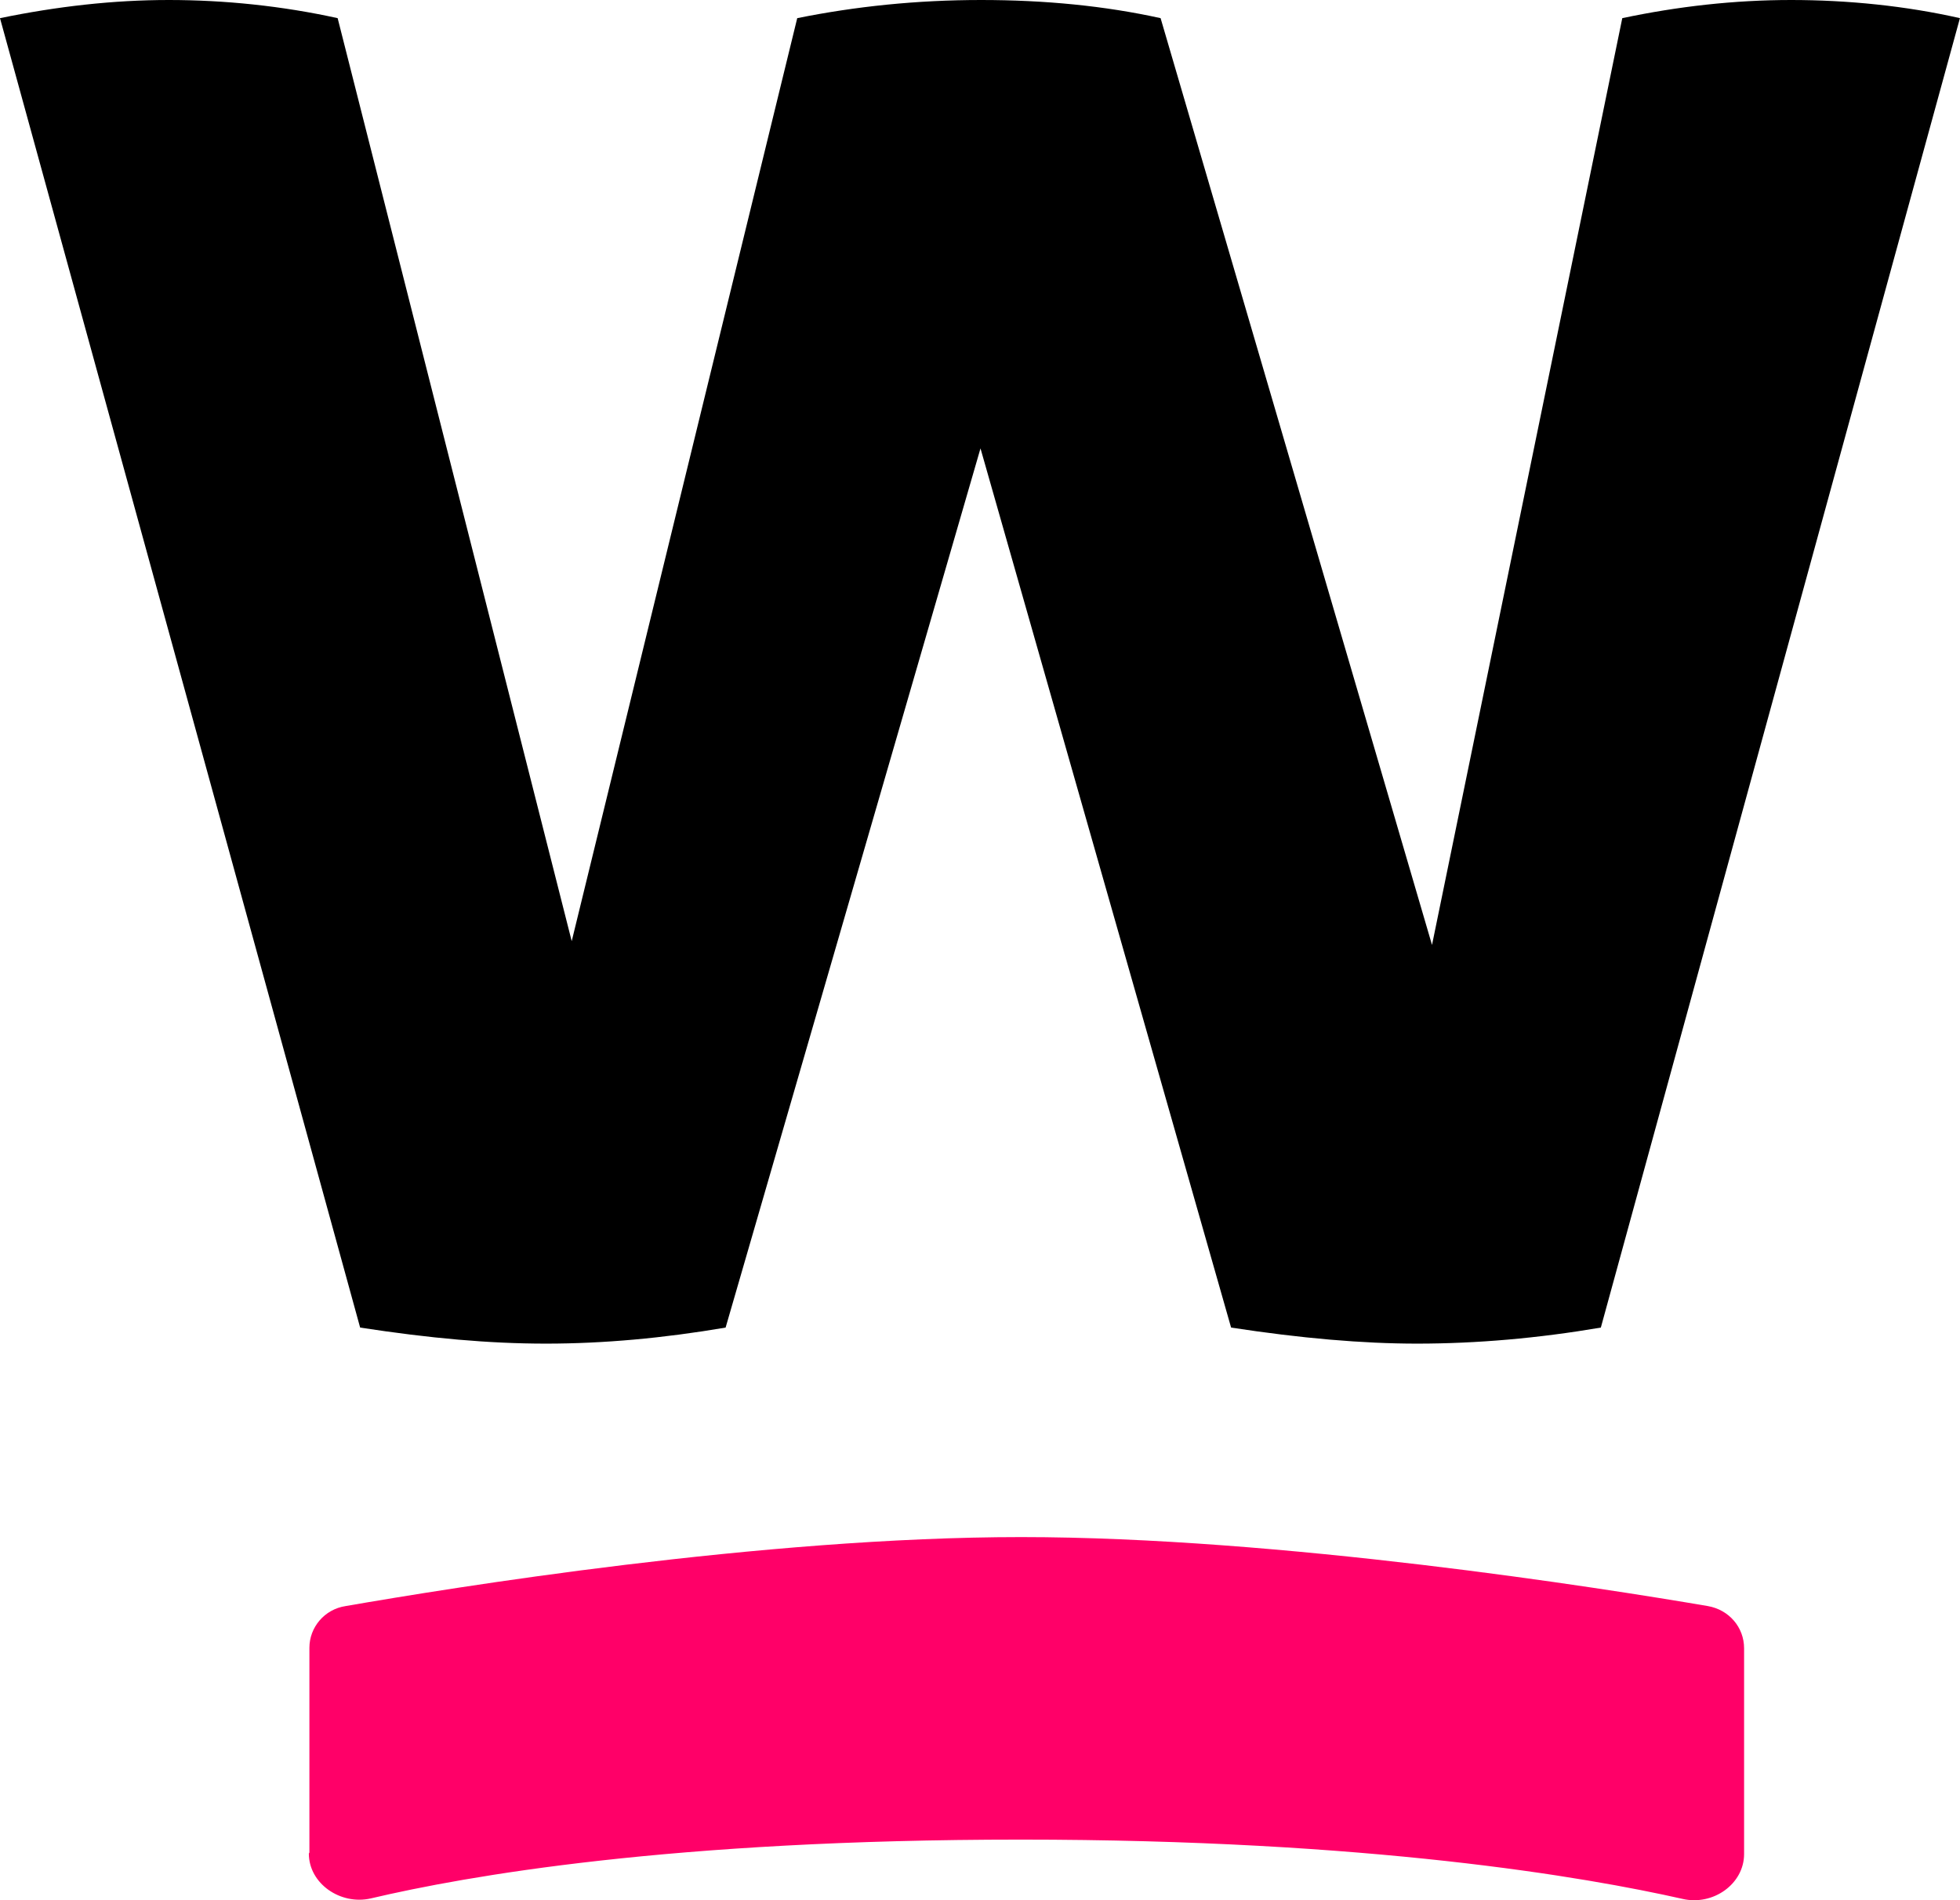
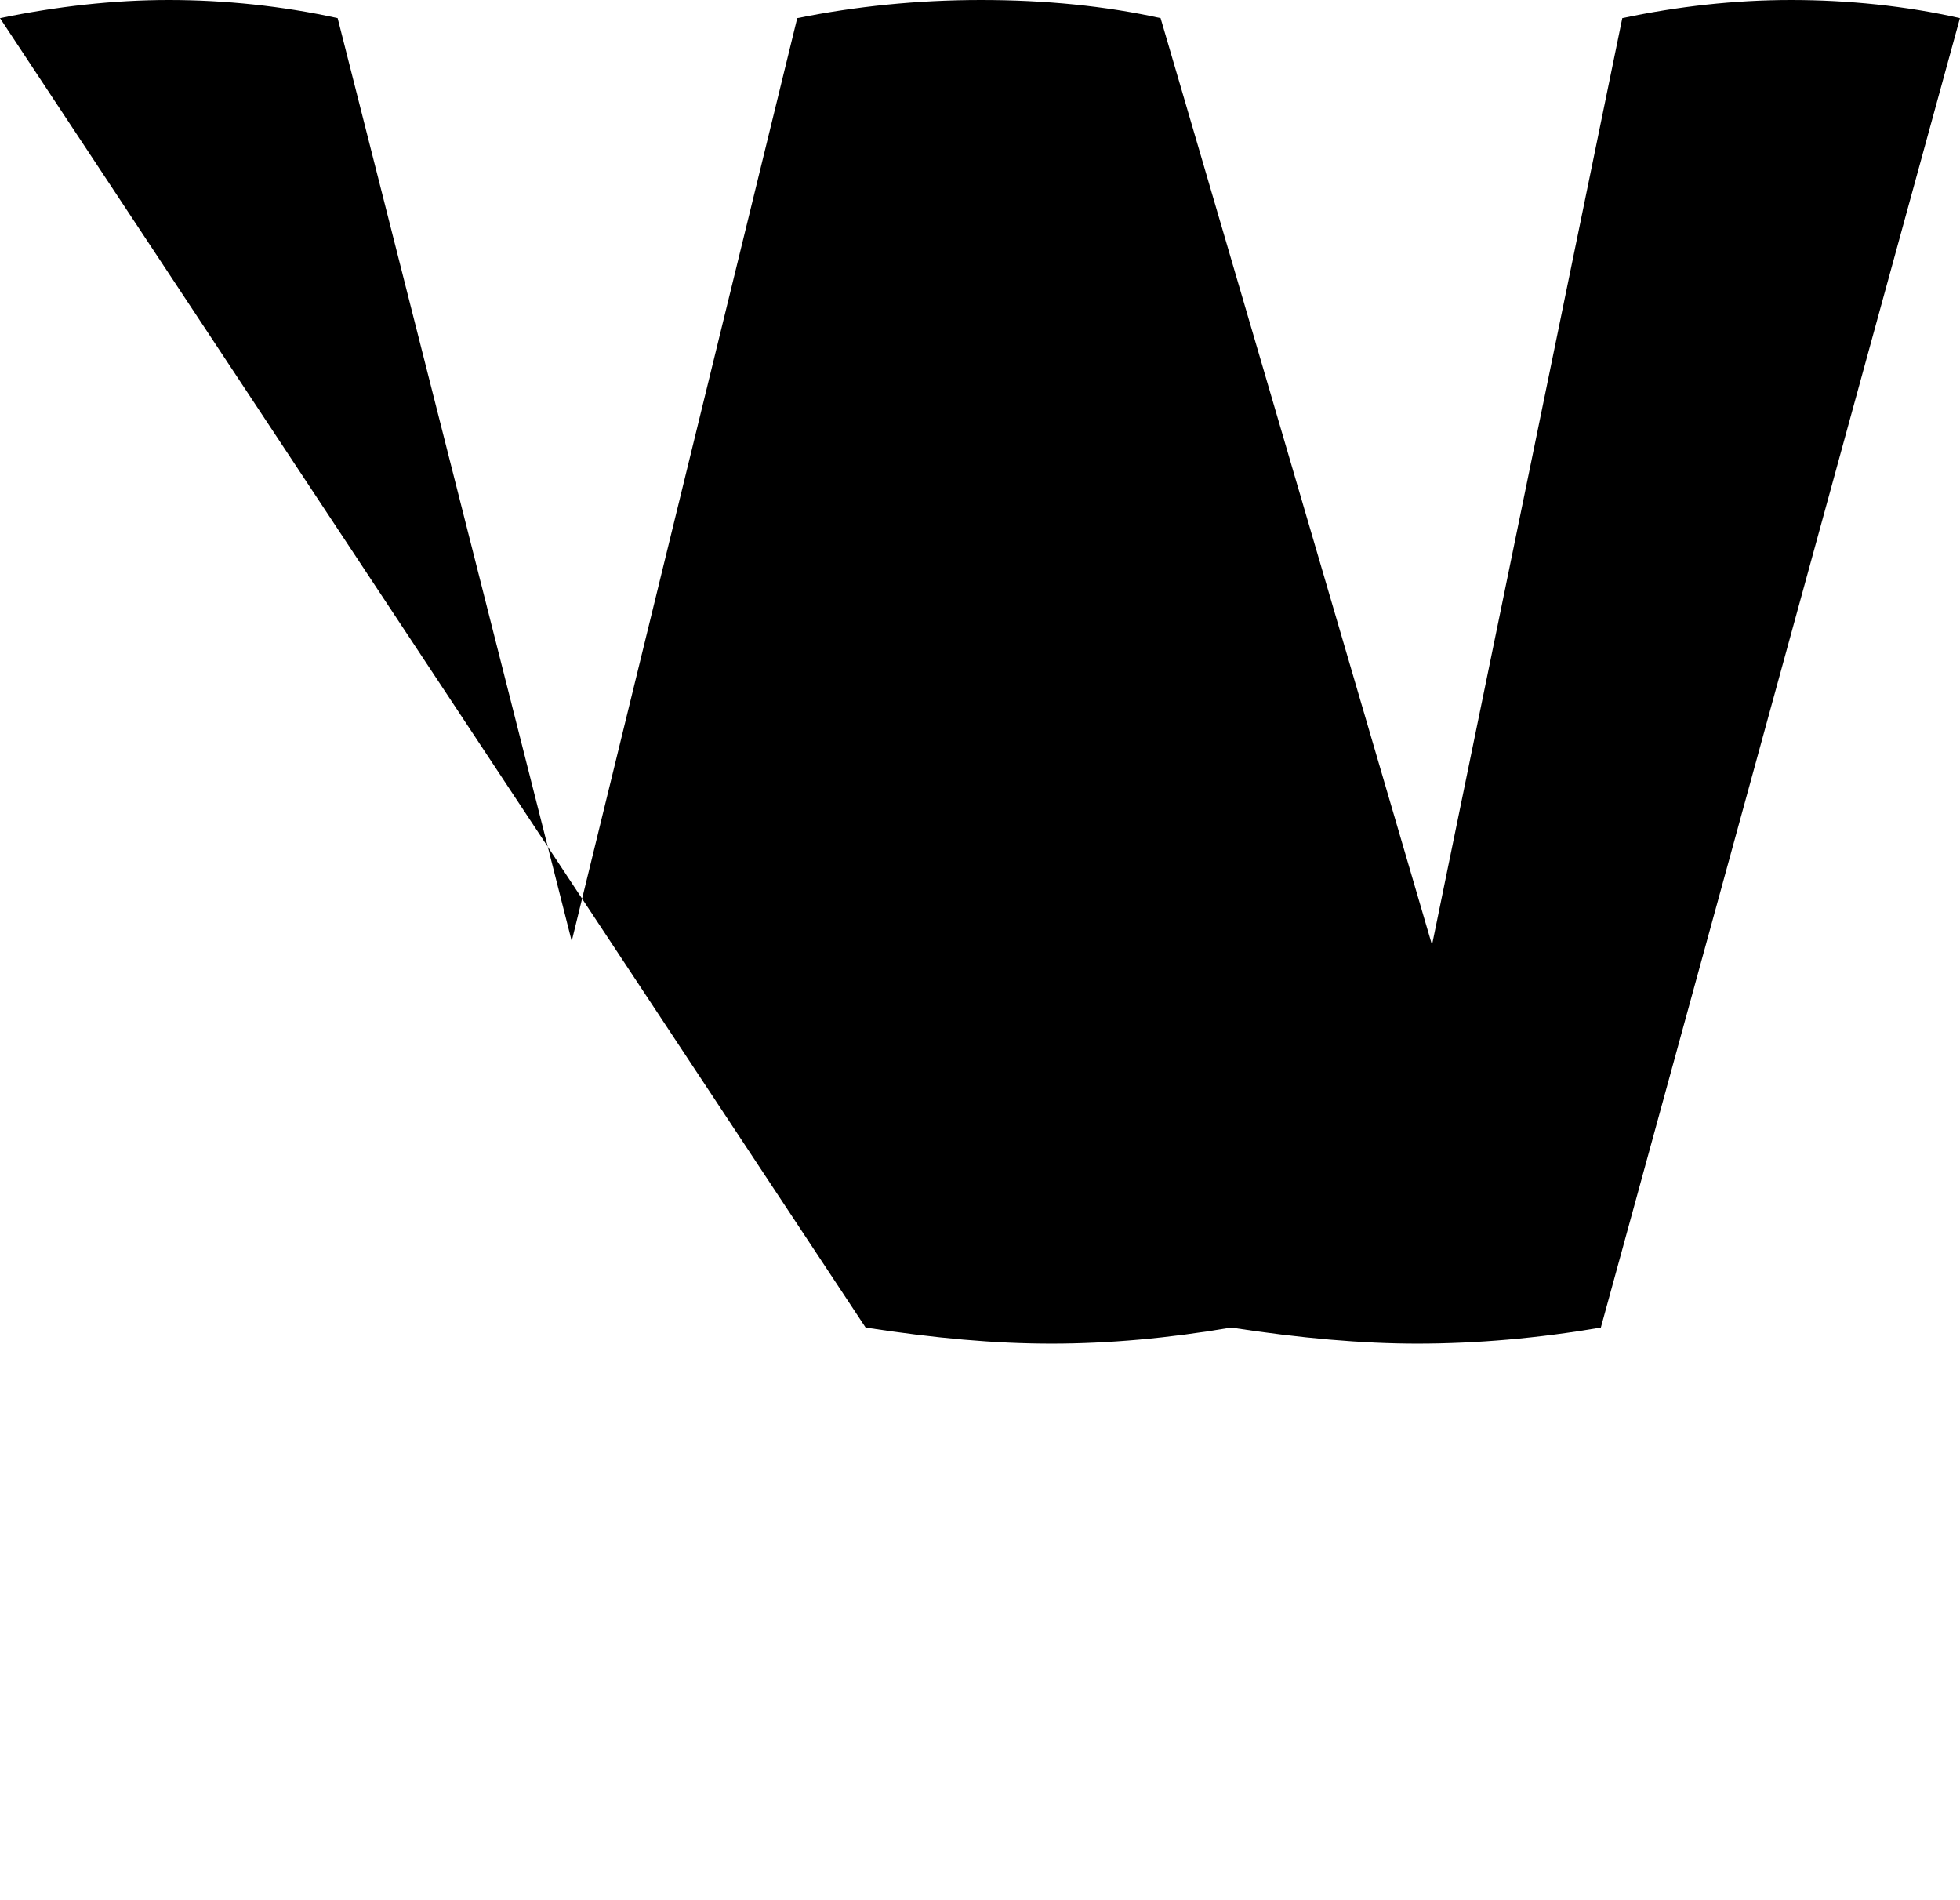
<svg xmlns="http://www.w3.org/2000/svg" id="Capa_2" data-name="Capa 2" viewBox="0 0 279.68 271.1">
  <defs>
    <style>
      .cls-1 {
        fill: #000;
      }

      .cls-1, .cls-2 {
        stroke-width: 0px;
      }

      .cls-2 {
        fill: #ff0068;
      }
    </style>
  </defs>
  <g id="Capa_1-2" data-name="Capa 1">
    <g id="Capa_1-2" data-name="Capa 1-2">
-       <path class="cls-1" d="M231.49,2.59c7.93-1.68,16.01-2.59,24.09-2.59s16.39.84,24.09,2.59l-51.24,186.81c-8.92,1.52-17.69,2.29-26.23,2.29-7.78,0-16.55-.76-26.53-2.29l-35.76-125.43-36.37,125.43c-8.92,1.52-17.46,2.29-25.62,2.29s-16.55-.76-26.53-2.29L0,2.59C8.16.91,16.16,0,24.09,0s16.16.84,24.09,2.59l33.4,131.68L113.76,2.59c8.31-1.68,17.08-2.59,26.23-2.59s17.69.84,25.62,2.59l38.73,132.22S231.49,2.59,231.49,2.59Z" />
-       <path class="cls-2" d="M44.15,264.28v-29.2c0-2.9,2.13-5.49,5.18-5.95,14.94-2.59,59.47-9.84,96.38-9.84s82.73,7.24,97.98,9.84c3.05.53,5.18,3.05,5.18,6.02v29.36c0,4.27-4.42,7.4-8.77,6.4-13.88-3.13-44.61-8.46-94.47-8.46s-79.07,5.18-92.72,8.39c-4.35.99-8.84-2.13-8.84-6.4l.08-.15Z" />
+       <path class="cls-1" d="M231.49,2.59c7.93-1.68,16.01-2.59,24.09-2.59s16.39.84,24.09,2.59l-51.24,186.81c-8.92,1.52-17.69,2.29-26.23,2.29-7.78,0-16.55-.76-26.53-2.29c-8.92,1.52-17.46,2.29-25.62,2.29s-16.55-.76-26.53-2.29L0,2.59C8.16.91,16.16,0,24.09,0s16.16.84,24.09,2.59l33.4,131.68L113.76,2.59c8.31-1.68,17.08-2.59,26.23-2.59s17.69.84,25.62,2.59l38.73,132.22S231.49,2.59,231.49,2.59Z" />
    </g>
  </g>
</svg>